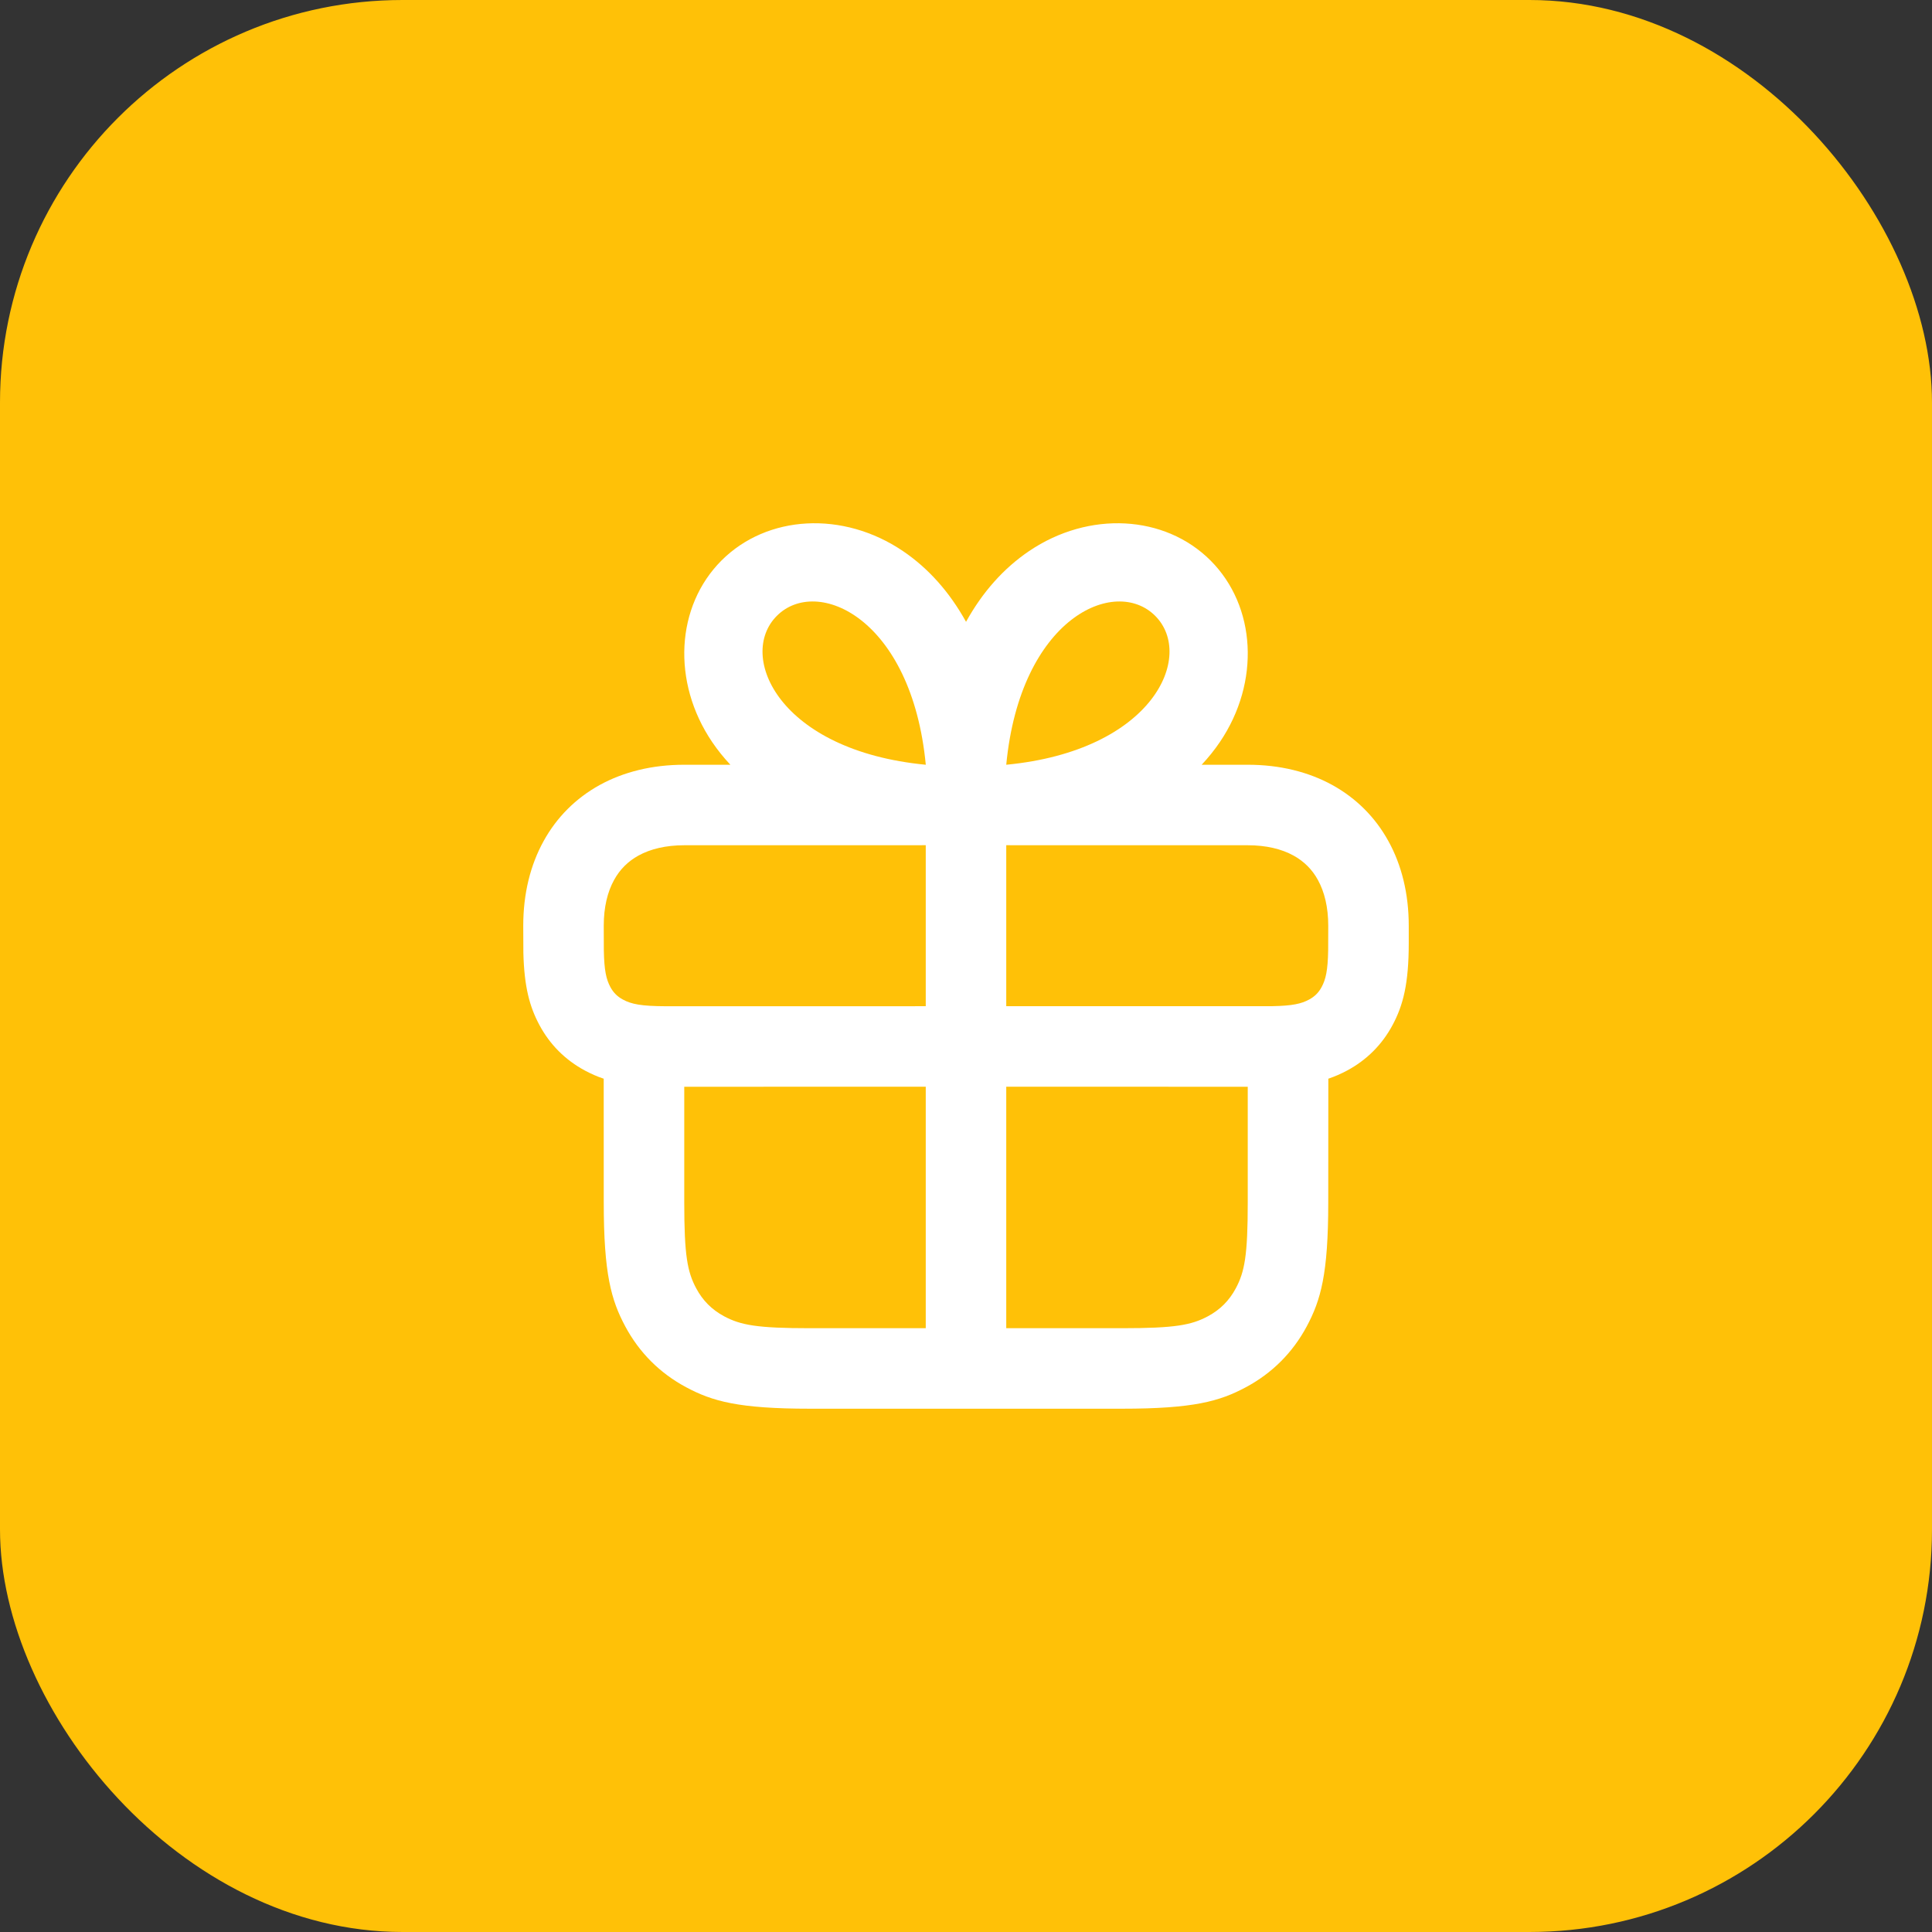
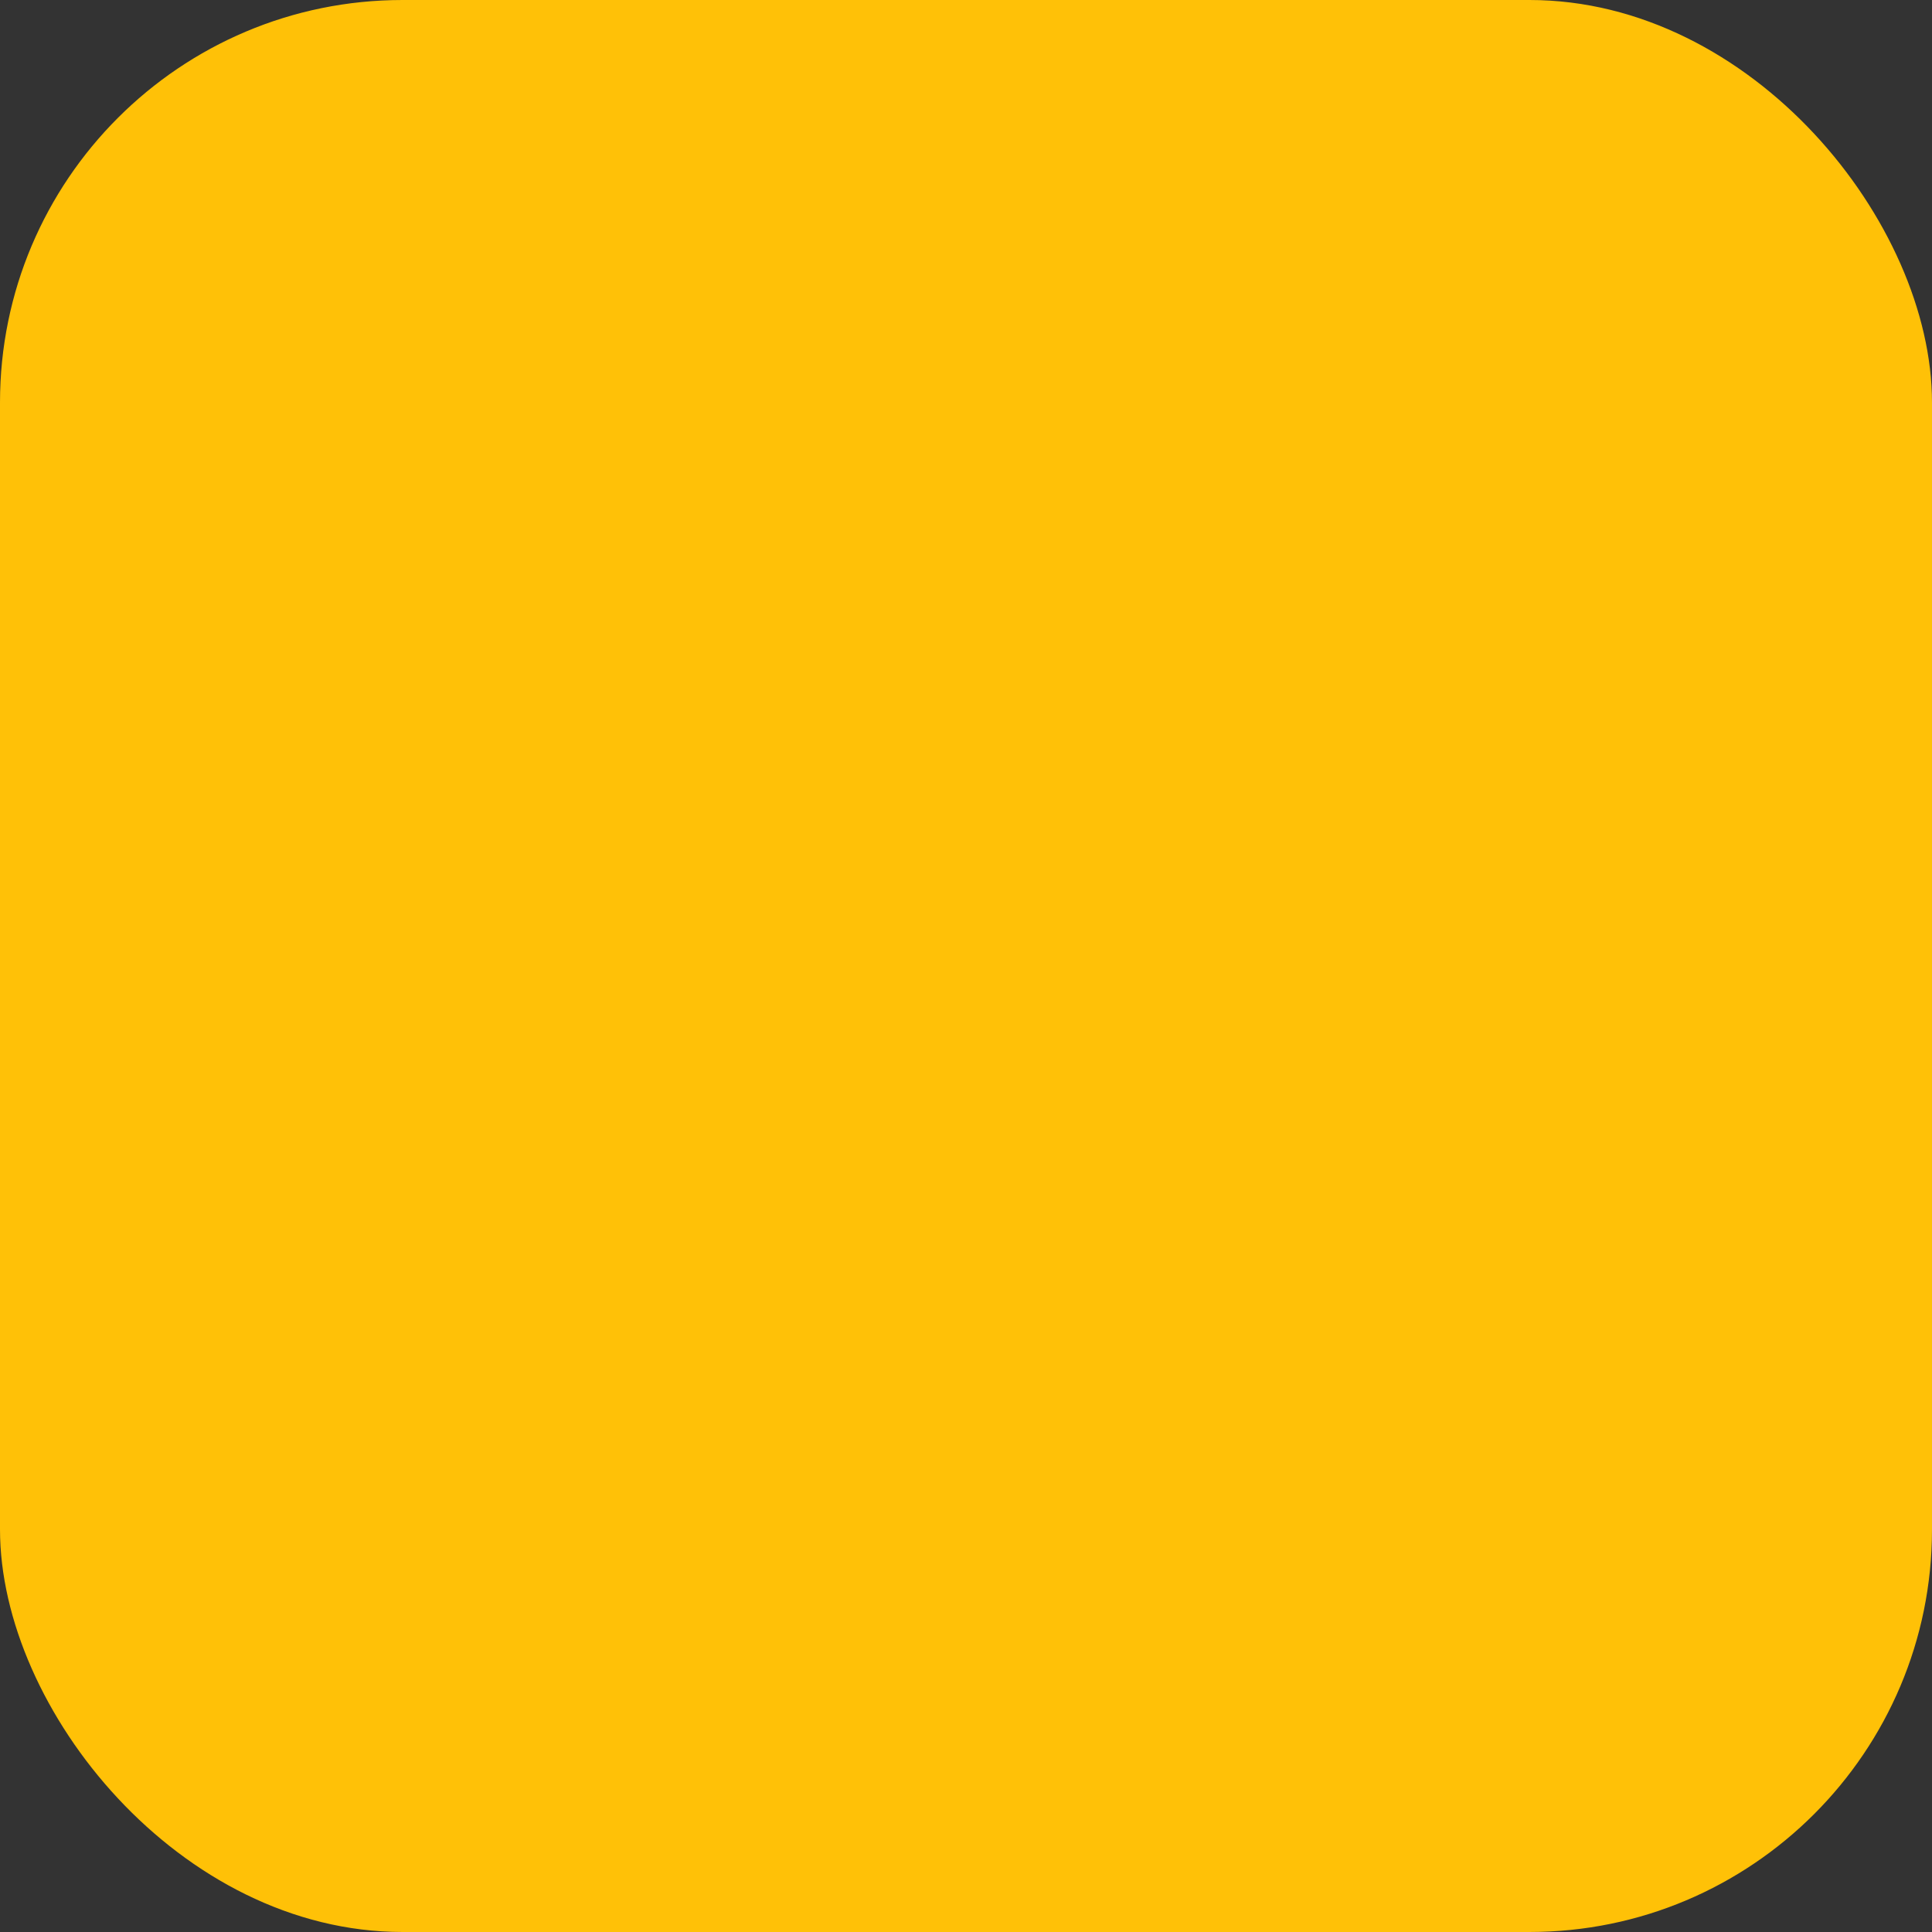
<svg xmlns="http://www.w3.org/2000/svg" width="48" height="48" viewBox="0 0 48 48" fill="none">
  <rect x="0" y="0" width="48" height="48" fill="#333333" stroke="none" />
  <rect width="48" height="48" rx="10" fill="#FFC107" />
-   <path d="M22.436 13.693C23.065 14.119 23.592 14.71 24.001 15.449C24.409 14.71 24.936 14.119 25.565 13.693C27.056 12.683 28.941 12.791 30.075 13.925C31.21 15.06 31.317 16.945 30.308 18.435C30.173 18.634 30.022 18.822 29.855 19L31 19C31.799 19 32.509 19.178 33.102 19.504C33.694 19.831 34.169 20.305 34.495 20.898C34.822 21.49 35 22.201 35 23V23.429C35 24.436 34.861 24.976 34.599 25.465C34.338 25.954 33.954 26.337 33.465 26.599C33.319 26.677 33.168 26.744 33.002 26.8L33 29.872C33 31.655 32.814 32.301 32.466 32.953C32.117 33.605 31.605 34.117 30.954 34.465C30.302 34.814 29.655 34.999 27.872 34.999H20.128C18.345 34.999 17.698 34.814 17.046 34.465C16.395 34.117 15.883 33.605 15.534 32.953C15.186 32.301 15 31.655 15 29.872L14.999 26.8C14.832 26.745 14.681 26.677 14.535 26.599C14.046 26.337 13.662 25.954 13.401 25.465C13.161 25.017 13.024 24.526 13.003 23.671L13 23C13 22.201 13.178 21.49 13.505 20.898C13.831 20.305 14.306 19.831 14.898 19.504C15.491 19.178 16.201 19 17 19L18.146 19C17.979 18.822 17.828 18.634 17.693 18.435C16.684 16.945 16.791 15.06 17.926 13.925C19.06 12.791 20.945 12.683 22.436 13.693ZM23 26.999L17 27V29.872C17 31.195 17.078 31.599 17.298 32.01C17.46 32.313 17.686 32.539 17.989 32.702C18.401 32.922 18.804 32.999 20.128 32.999L23 32.999V26.999ZM25 26.999V32.999L27.872 32.999C29.196 32.999 29.599 32.922 30.011 32.702C30.314 32.539 30.54 32.313 30.702 32.01C30.922 31.599 31 31.195 31 29.872V27L25 26.999ZM23 20.999L17 21C16.542 21 16.161 21.092 15.863 21.256C15.602 21.4 15.4 21.601 15.257 21.862C15.092 22.16 15 22.541 15 23L15.002 23.609C15.011 24.115 15.062 24.331 15.164 24.522C15.239 24.662 15.338 24.76 15.478 24.835C15.688 24.948 15.928 24.998 16.553 25L23 24.999V20.999ZM31 21L25 20.999V24.999H31.446L31.609 24.998C32.115 24.989 32.331 24.937 32.522 24.835C32.662 24.76 32.761 24.662 32.836 24.522C32.938 24.331 32.989 24.115 32.998 23.609L33 23C33 22.541 32.907 22.16 32.743 21.862C32.6 21.601 32.398 21.4 32.137 21.256C31.839 21.092 31.458 21 31 21ZM25 19C28.65 18.65 29.695 16.295 28.7 15.3C27.704 14.304 25.35 15.35 25 19ZM19.301 15.3C18.305 16.295 19.351 18.65 23.001 19C22.651 15.35 20.296 14.304 19.301 15.3Z" fill="white" />
</svg>